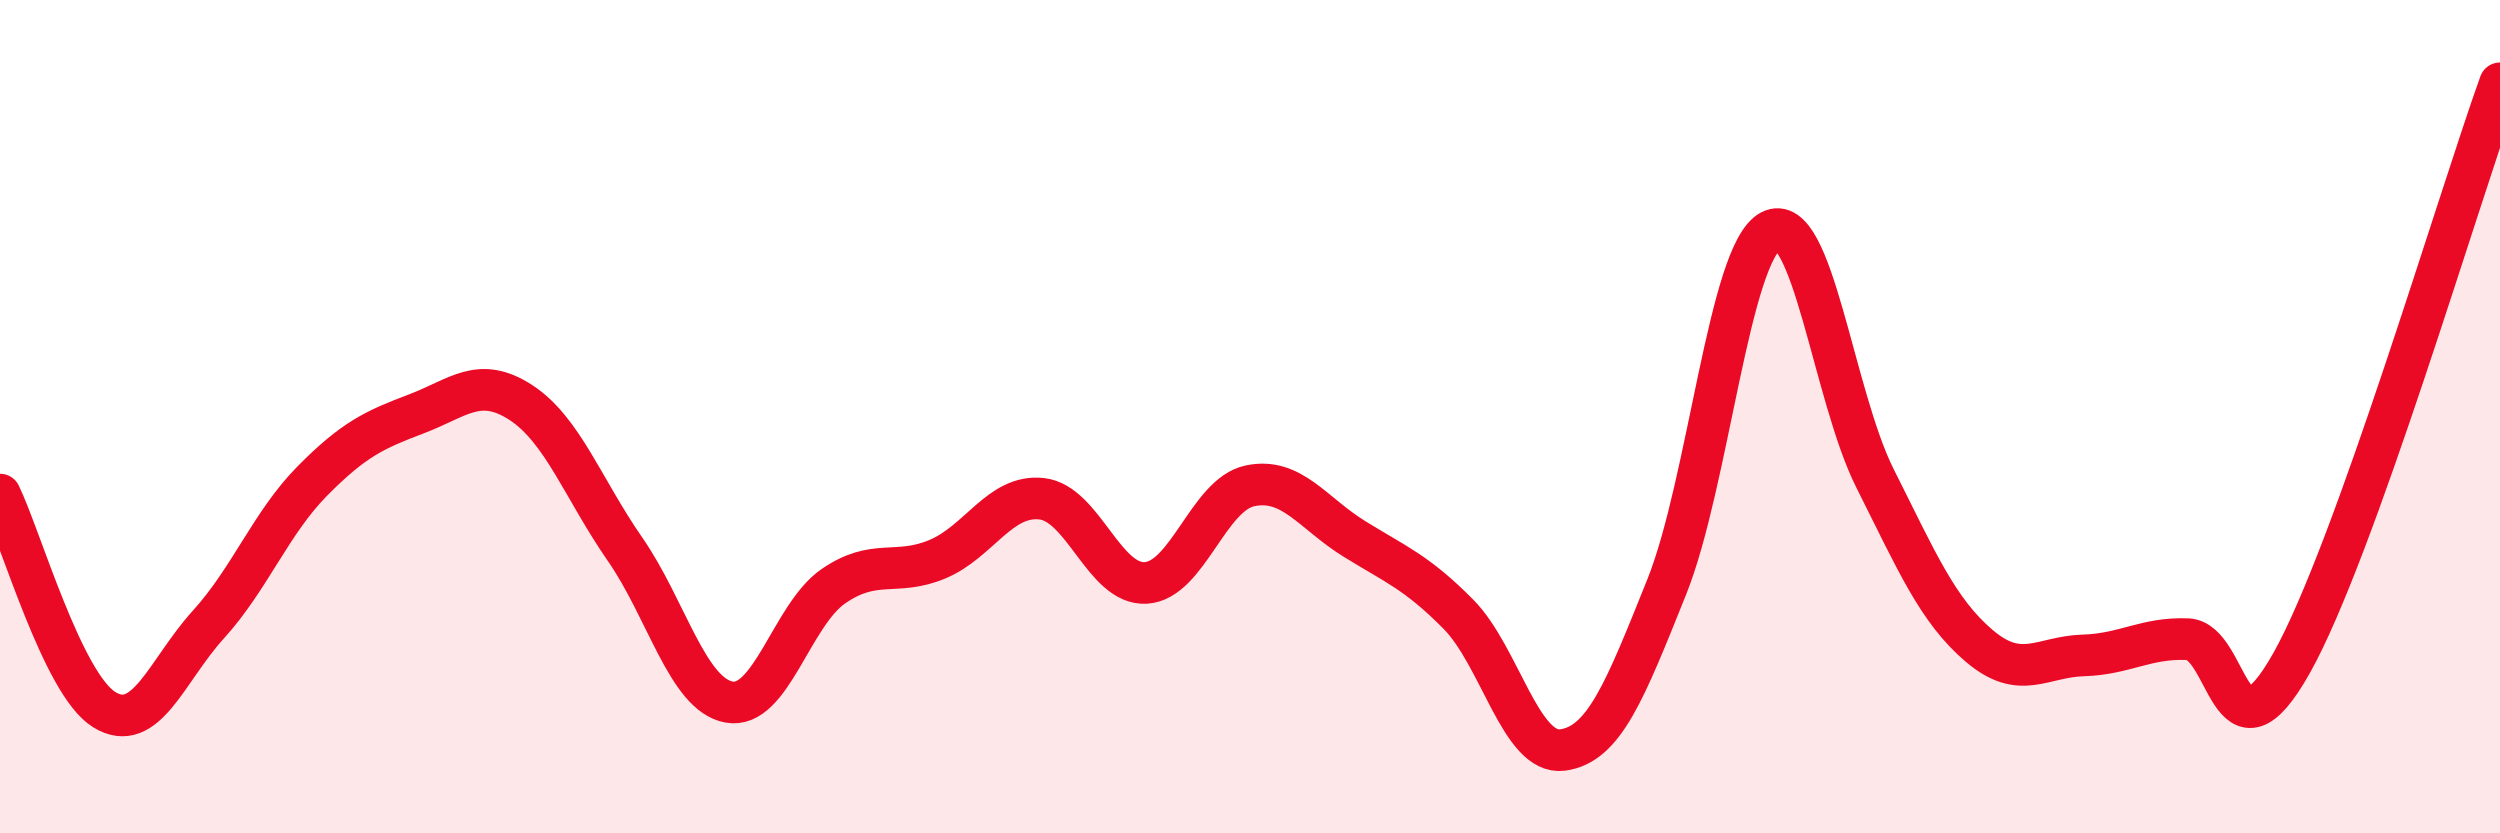
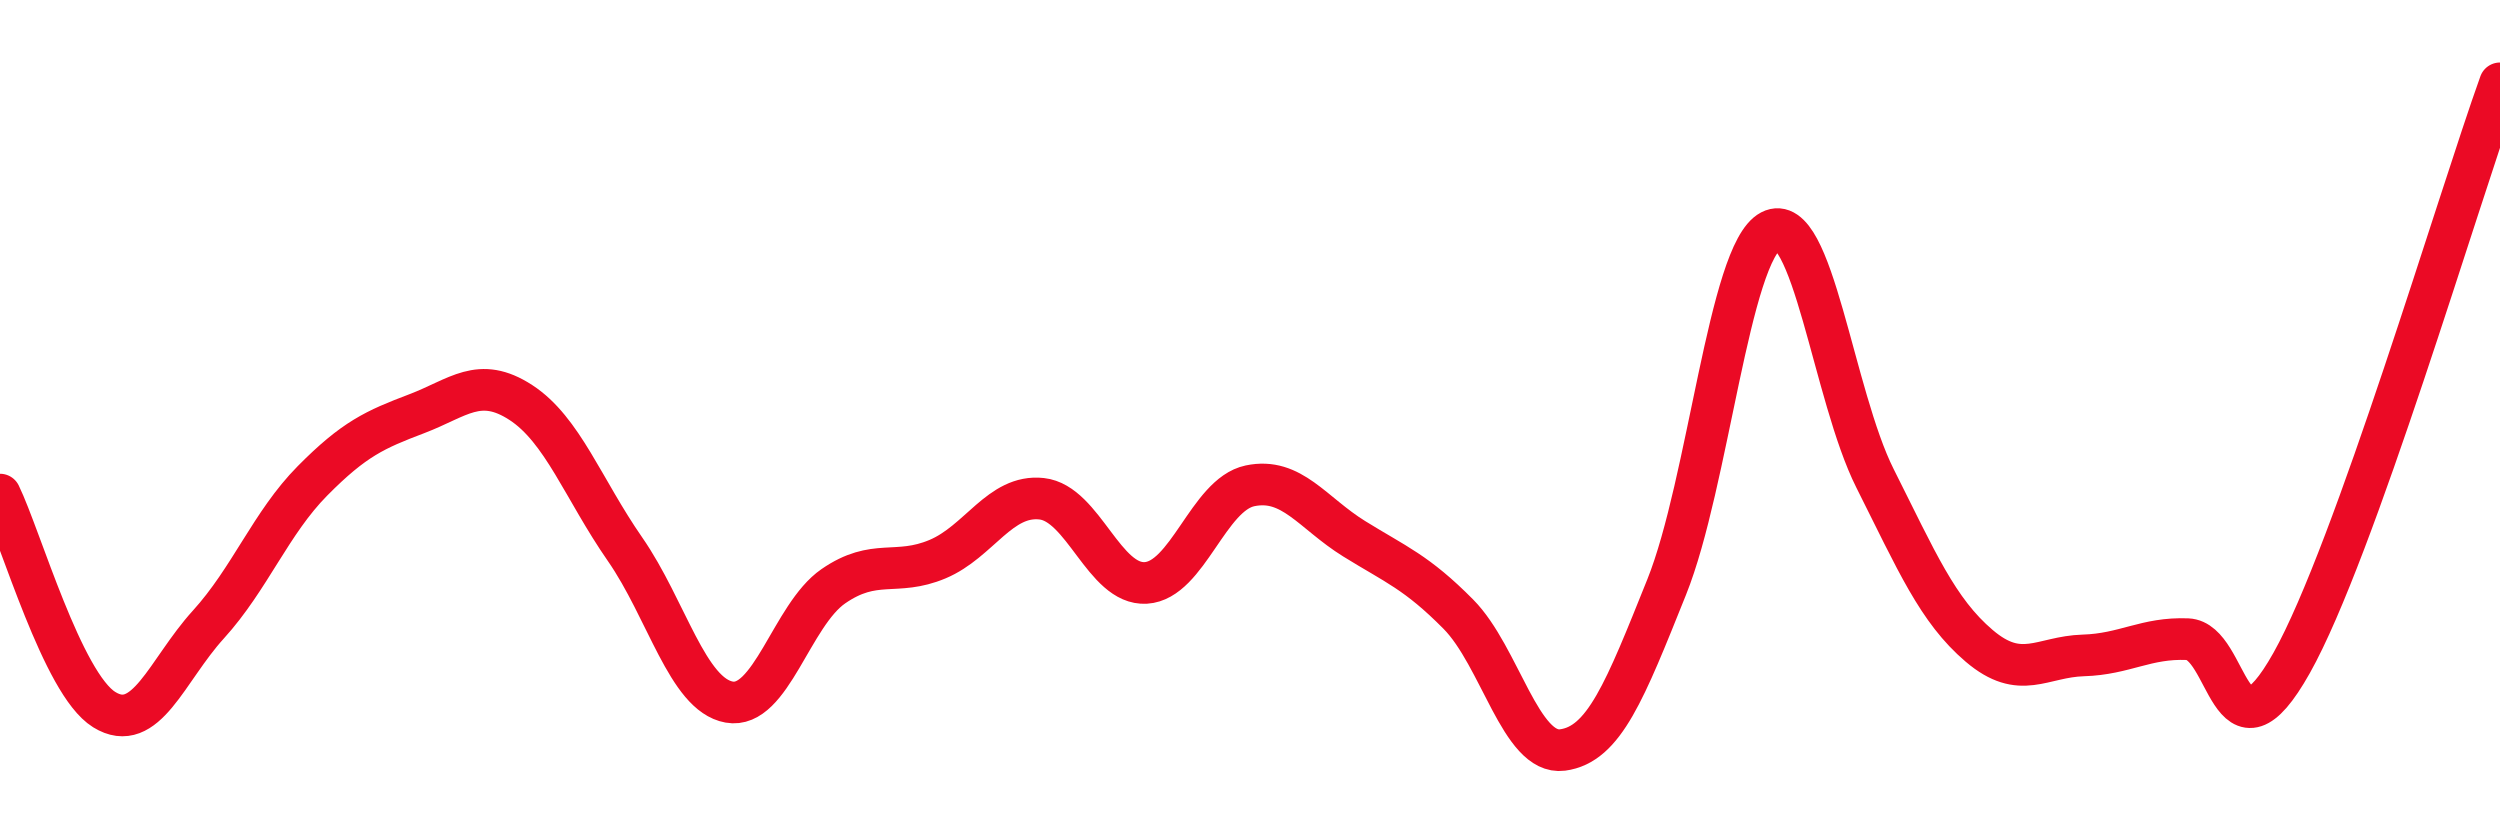
<svg xmlns="http://www.w3.org/2000/svg" width="60" height="20" viewBox="0 0 60 20">
-   <path d="M 0,11.87 C 0.5,12.9 1.5,16.41 2.5,17.03 C 3.5,17.65 4,16.09 5,14.99 C 6,13.89 6.5,12.55 7.5,11.54 C 8.5,10.53 9,10.31 10,9.93 C 11,9.55 11.5,9.01 12.5,9.66 C 13.5,10.31 14,11.74 15,13.18 C 16,14.62 16.5,16.67 17.5,16.85 C 18.5,17.03 19,14.76 20,14.07 C 21,13.38 21.5,13.84 22.5,13.42 C 23.5,13 24,11.86 25,11.97 C 26,12.08 26.5,14.05 27.5,13.99 C 28.5,13.93 29,11.87 30,11.66 C 31,11.45 31.5,12.31 32.5,12.93 C 33.5,13.55 34,13.73 35,14.74 C 36,15.75 36.5,18.13 37.5,18 C 38.5,17.87 39,16.58 40,14.09 C 41,11.6 41.5,6.06 42.5,5.54 C 43.5,5.02 44,9.49 45,11.48 C 46,13.47 46.5,14.65 47.5,15.5 C 48.5,16.35 49,15.76 50,15.73 C 51,15.7 51.5,15.3 52.5,15.34 C 53.5,15.38 53.5,18.58 55,15.91 C 56.5,13.24 59,4.78 60,2L60 20L0 20Z" fill="#EB0A25" opacity="0.1" stroke-linecap="round" stroke-linejoin="round" />
  <path d="M 0,11.87 C 0.5,12.9 1.5,16.41 2.5,17.03 C 3.5,17.65 4,16.09 5,14.99 C 6,13.89 6.5,12.55 7.5,11.54 C 8.5,10.53 9,10.31 10,9.93 C 11,9.55 11.5,9.01 12.5,9.66 C 13.5,10.31 14,11.74 15,13.18 C 16,14.62 16.5,16.67 17.5,16.85 C 18.5,17.03 19,14.76 20,14.07 C 21,13.38 21.5,13.84 22.5,13.42 C 23.5,13 24,11.86 25,11.97 C 26,12.08 26.5,14.05 27.5,13.99 C 28.5,13.93 29,11.87 30,11.66 C 31,11.45 31.5,12.31 32.5,12.93 C 33.5,13.55 34,13.73 35,14.74 C 36,15.75 36.5,18.13 37.5,18 C 38.5,17.87 39,16.58 40,14.09 C 41,11.6 41.5,6.06 42.5,5.54 C 43.5,5.02 44,9.49 45,11.48 C 46,13.47 46.5,14.65 47.5,15.5 C 48.5,16.35 49,15.76 50,15.73 C 51,15.7 51.5,15.3 52.5,15.34 C 53.5,15.38 53.5,18.58 55,15.91 C 56.5,13.24 59,4.78 60,2" stroke="#EB0A25" stroke-width="1" fill="none" stroke-linecap="round" stroke-linejoin="round" />
</svg>